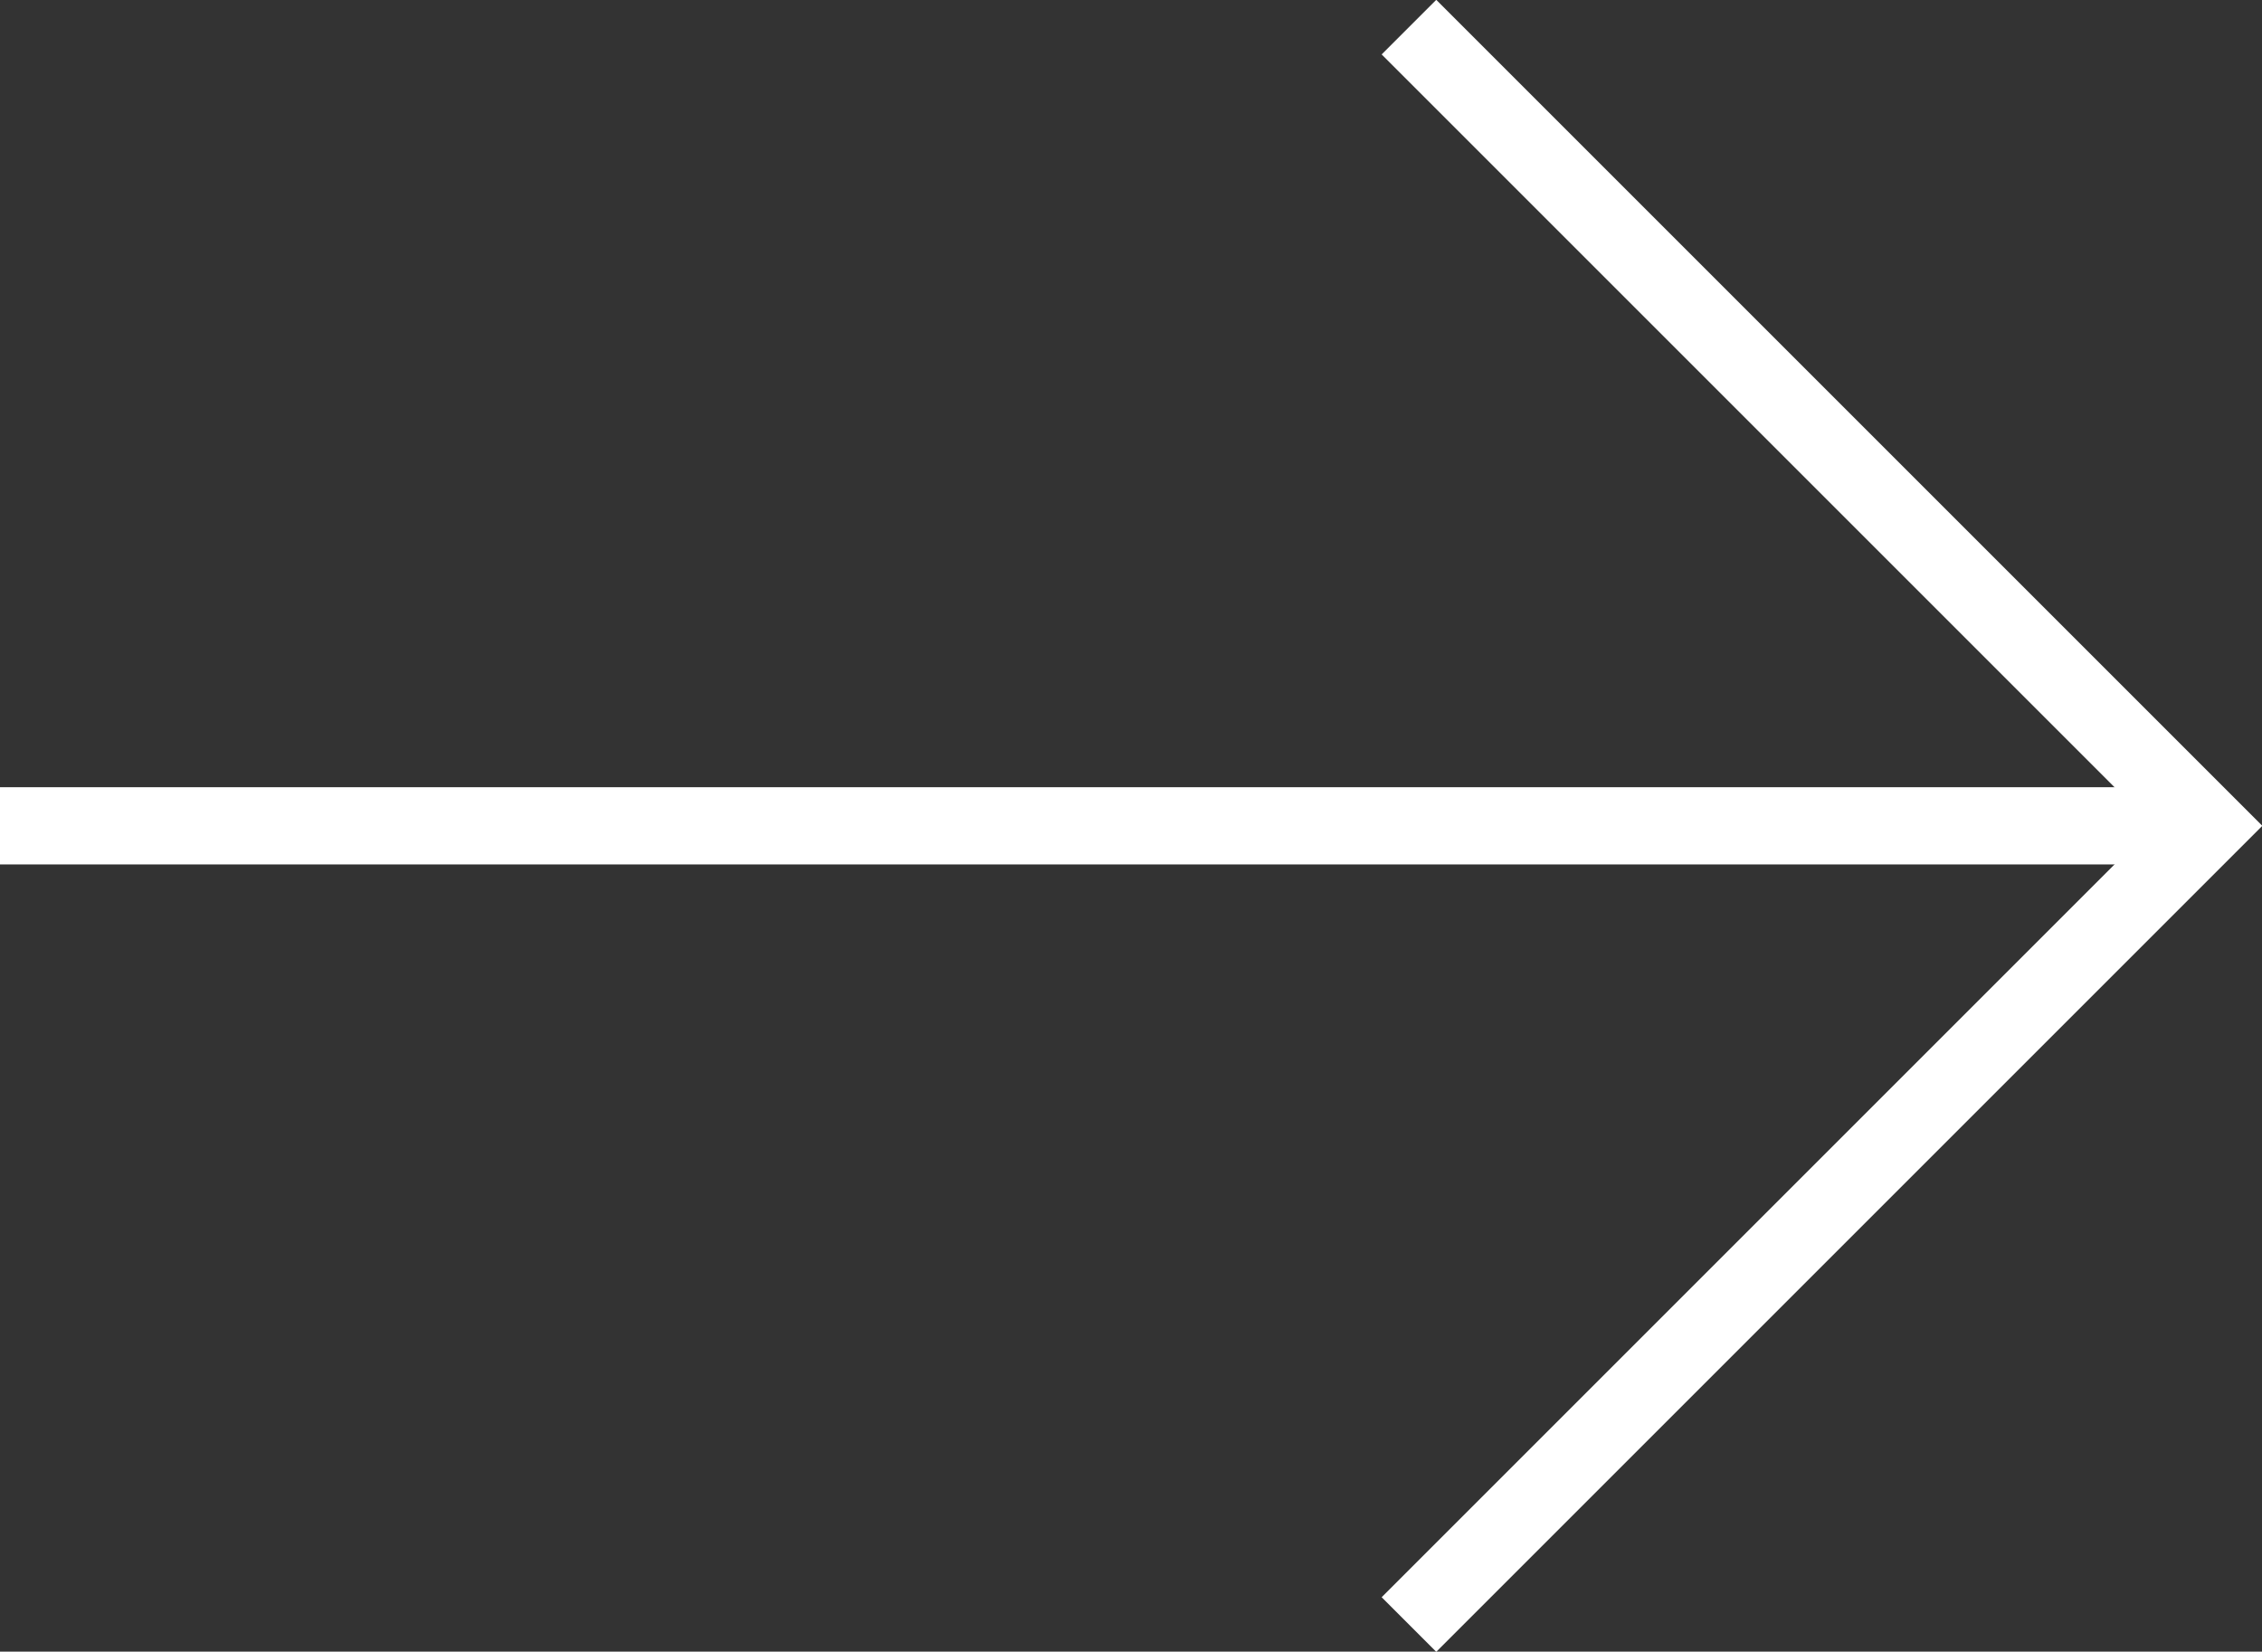
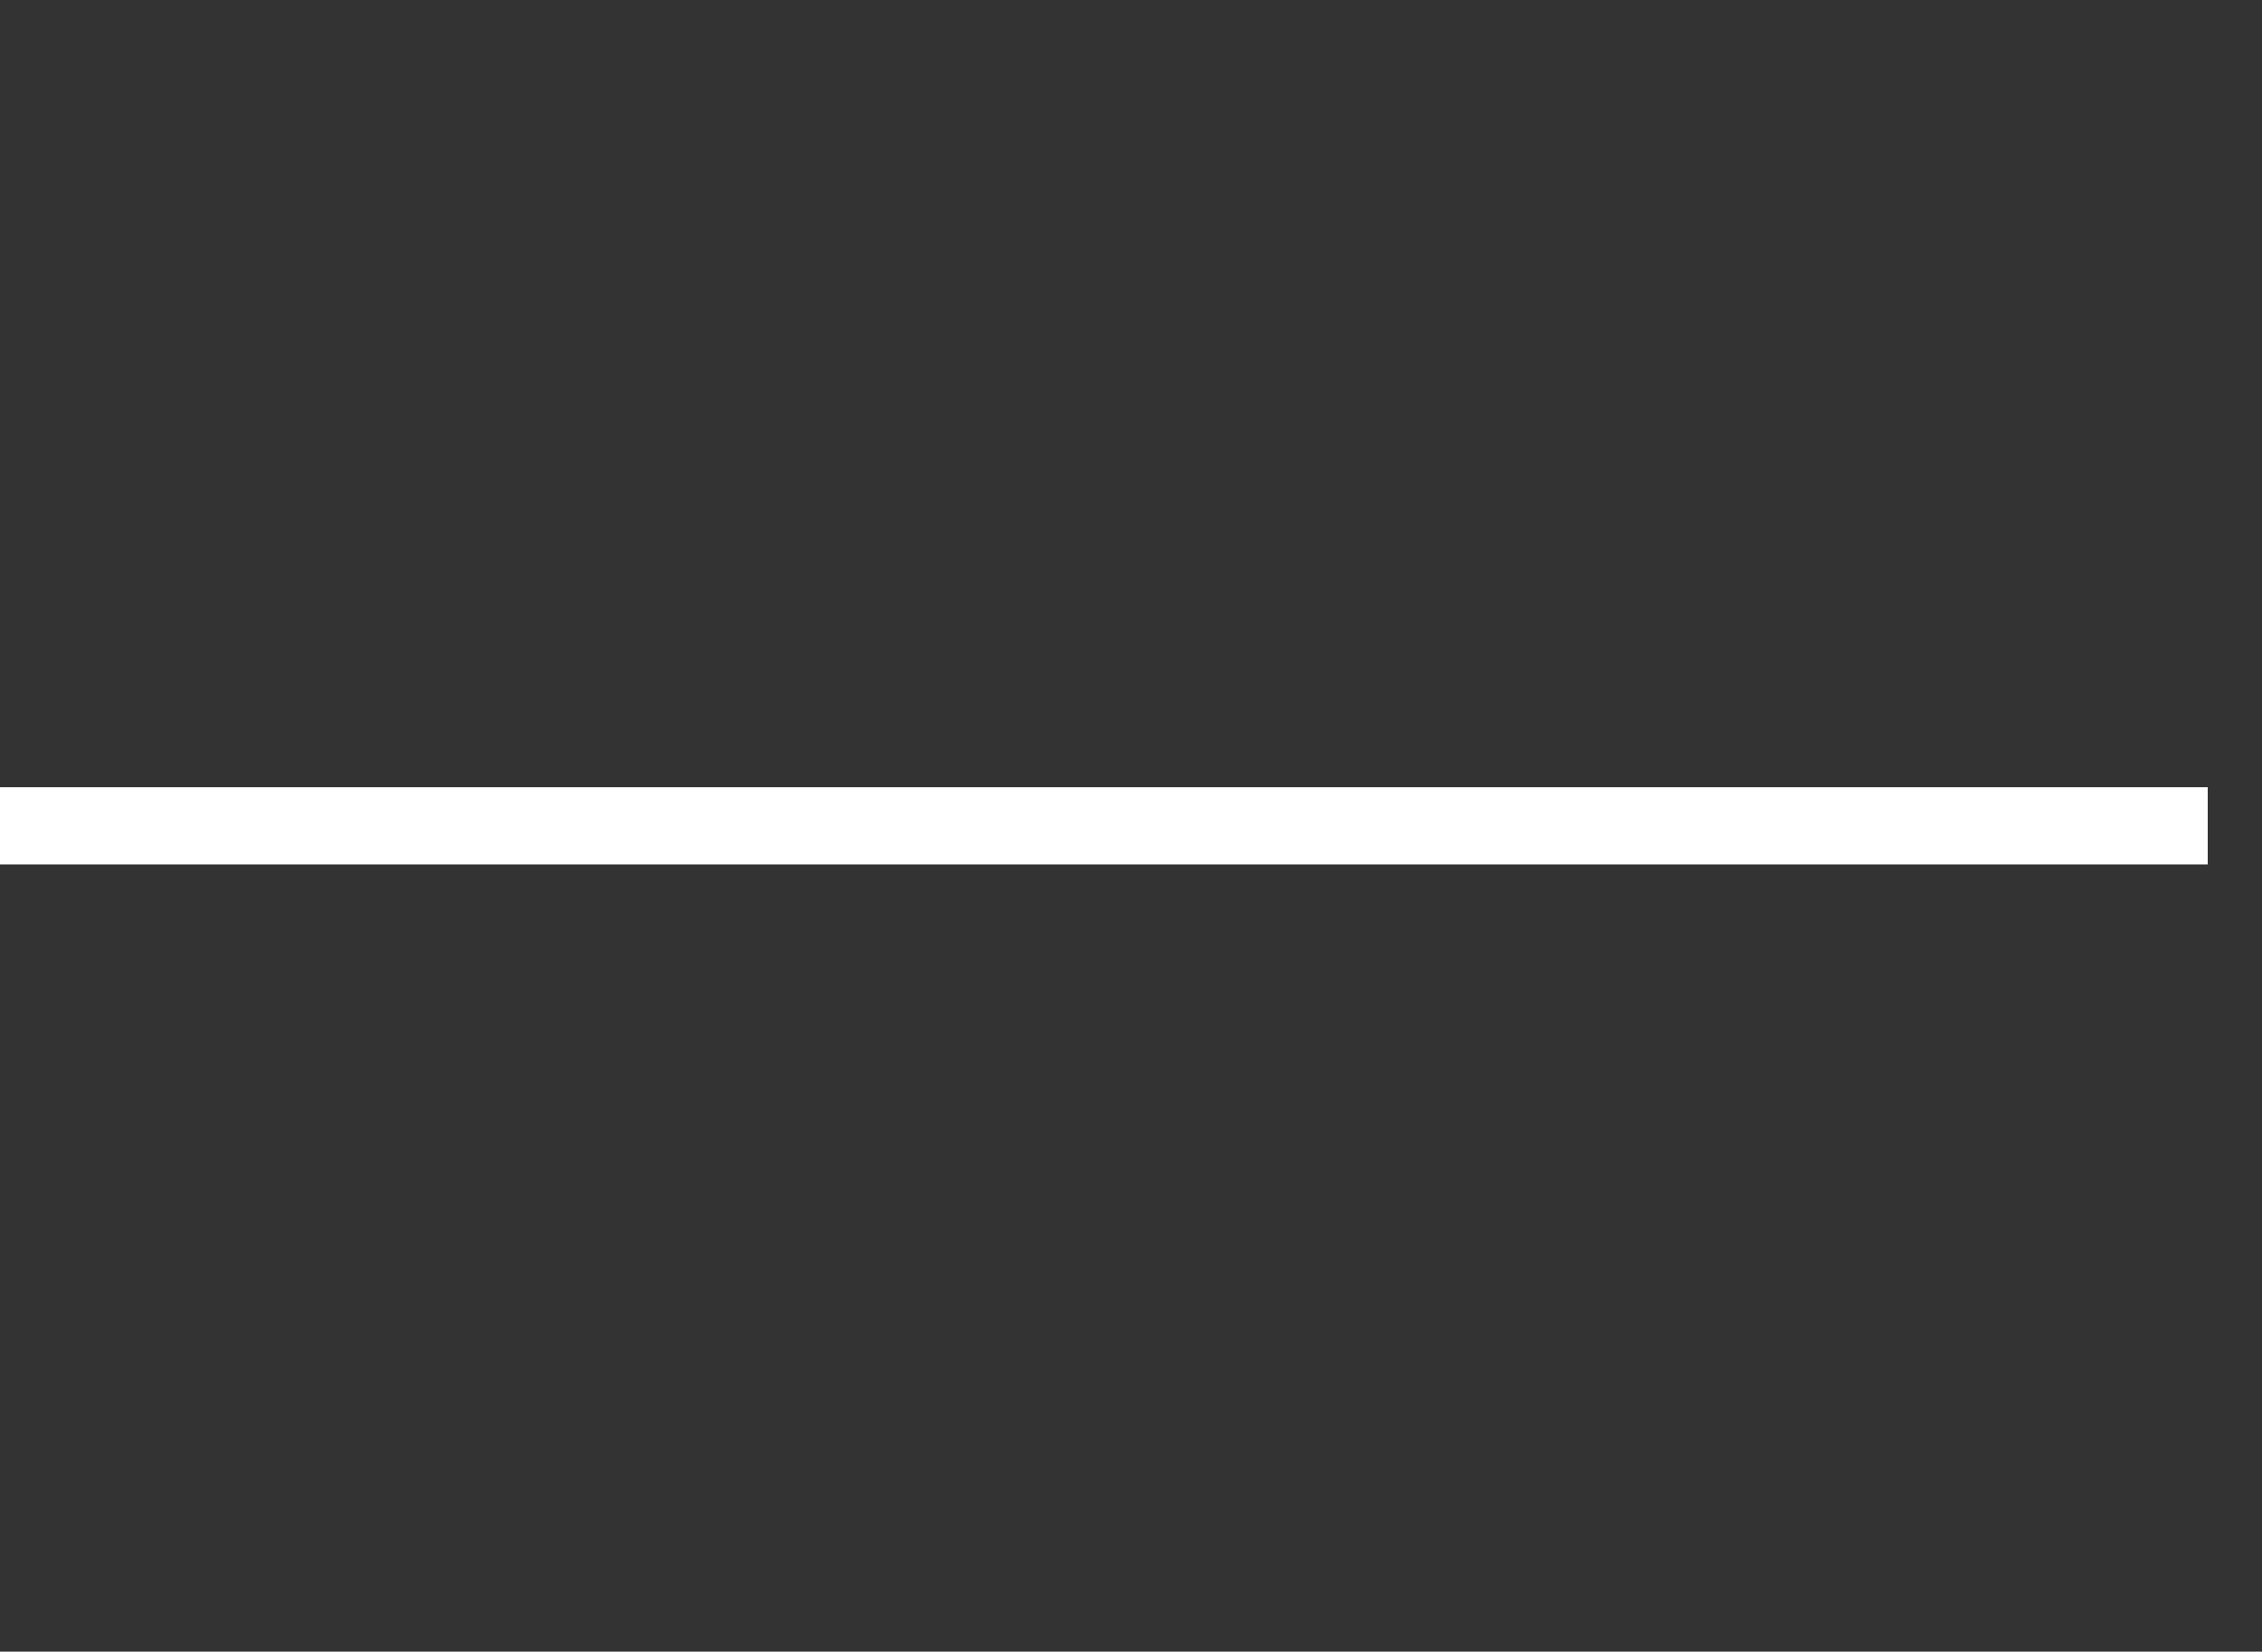
<svg xmlns="http://www.w3.org/2000/svg" id="_レイヤー_2" viewBox="0 0 80.85 59.04">
  <rect x="0" y="0" width="80.85" height="59.04" fill="#333333" stroke="none" />
  <defs>
    <style>.cls-1{fill:none;stroke:#fff;stroke-miterlimit:10;stroke-width:2.76px;}</style>
  </defs>
  <g id="object">
    <line class="cls-1" x1="0" y1="29.52" x2="78.91" y2="29.52" />
-     <polyline class="cls-1" points="50.36 58.07 78.91 29.52 50.36 .97" />
  </g>
</svg>